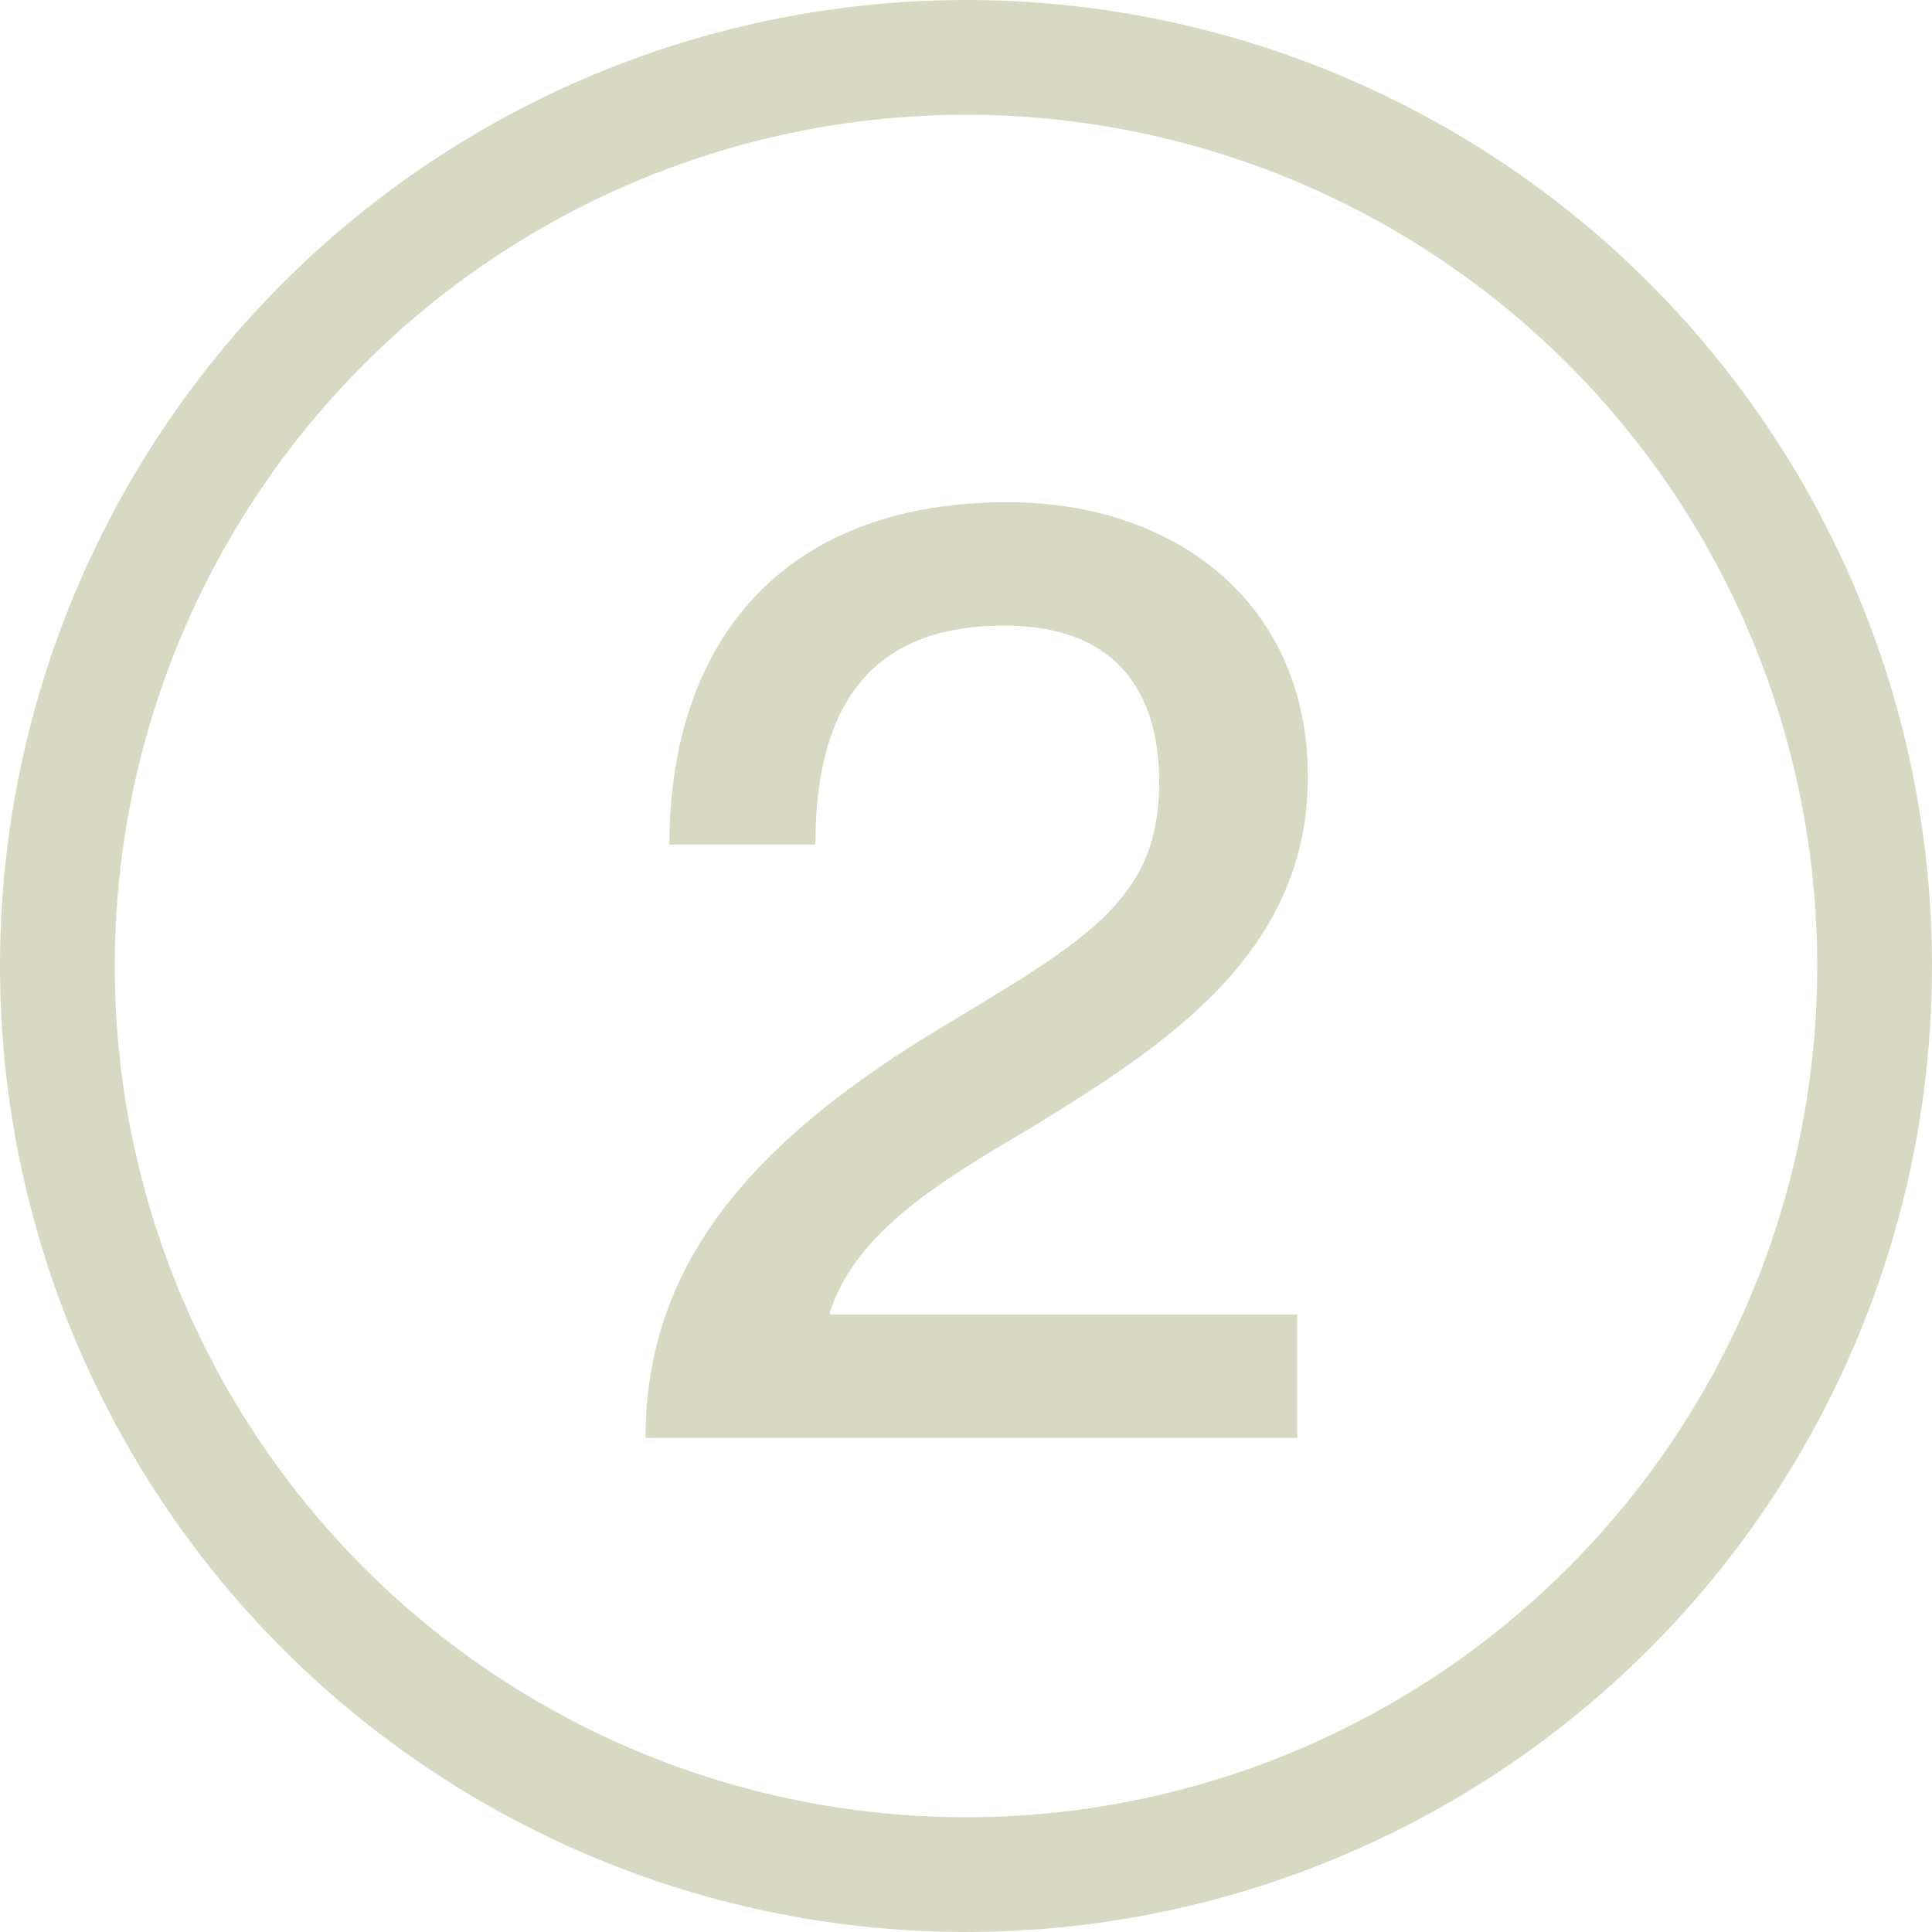
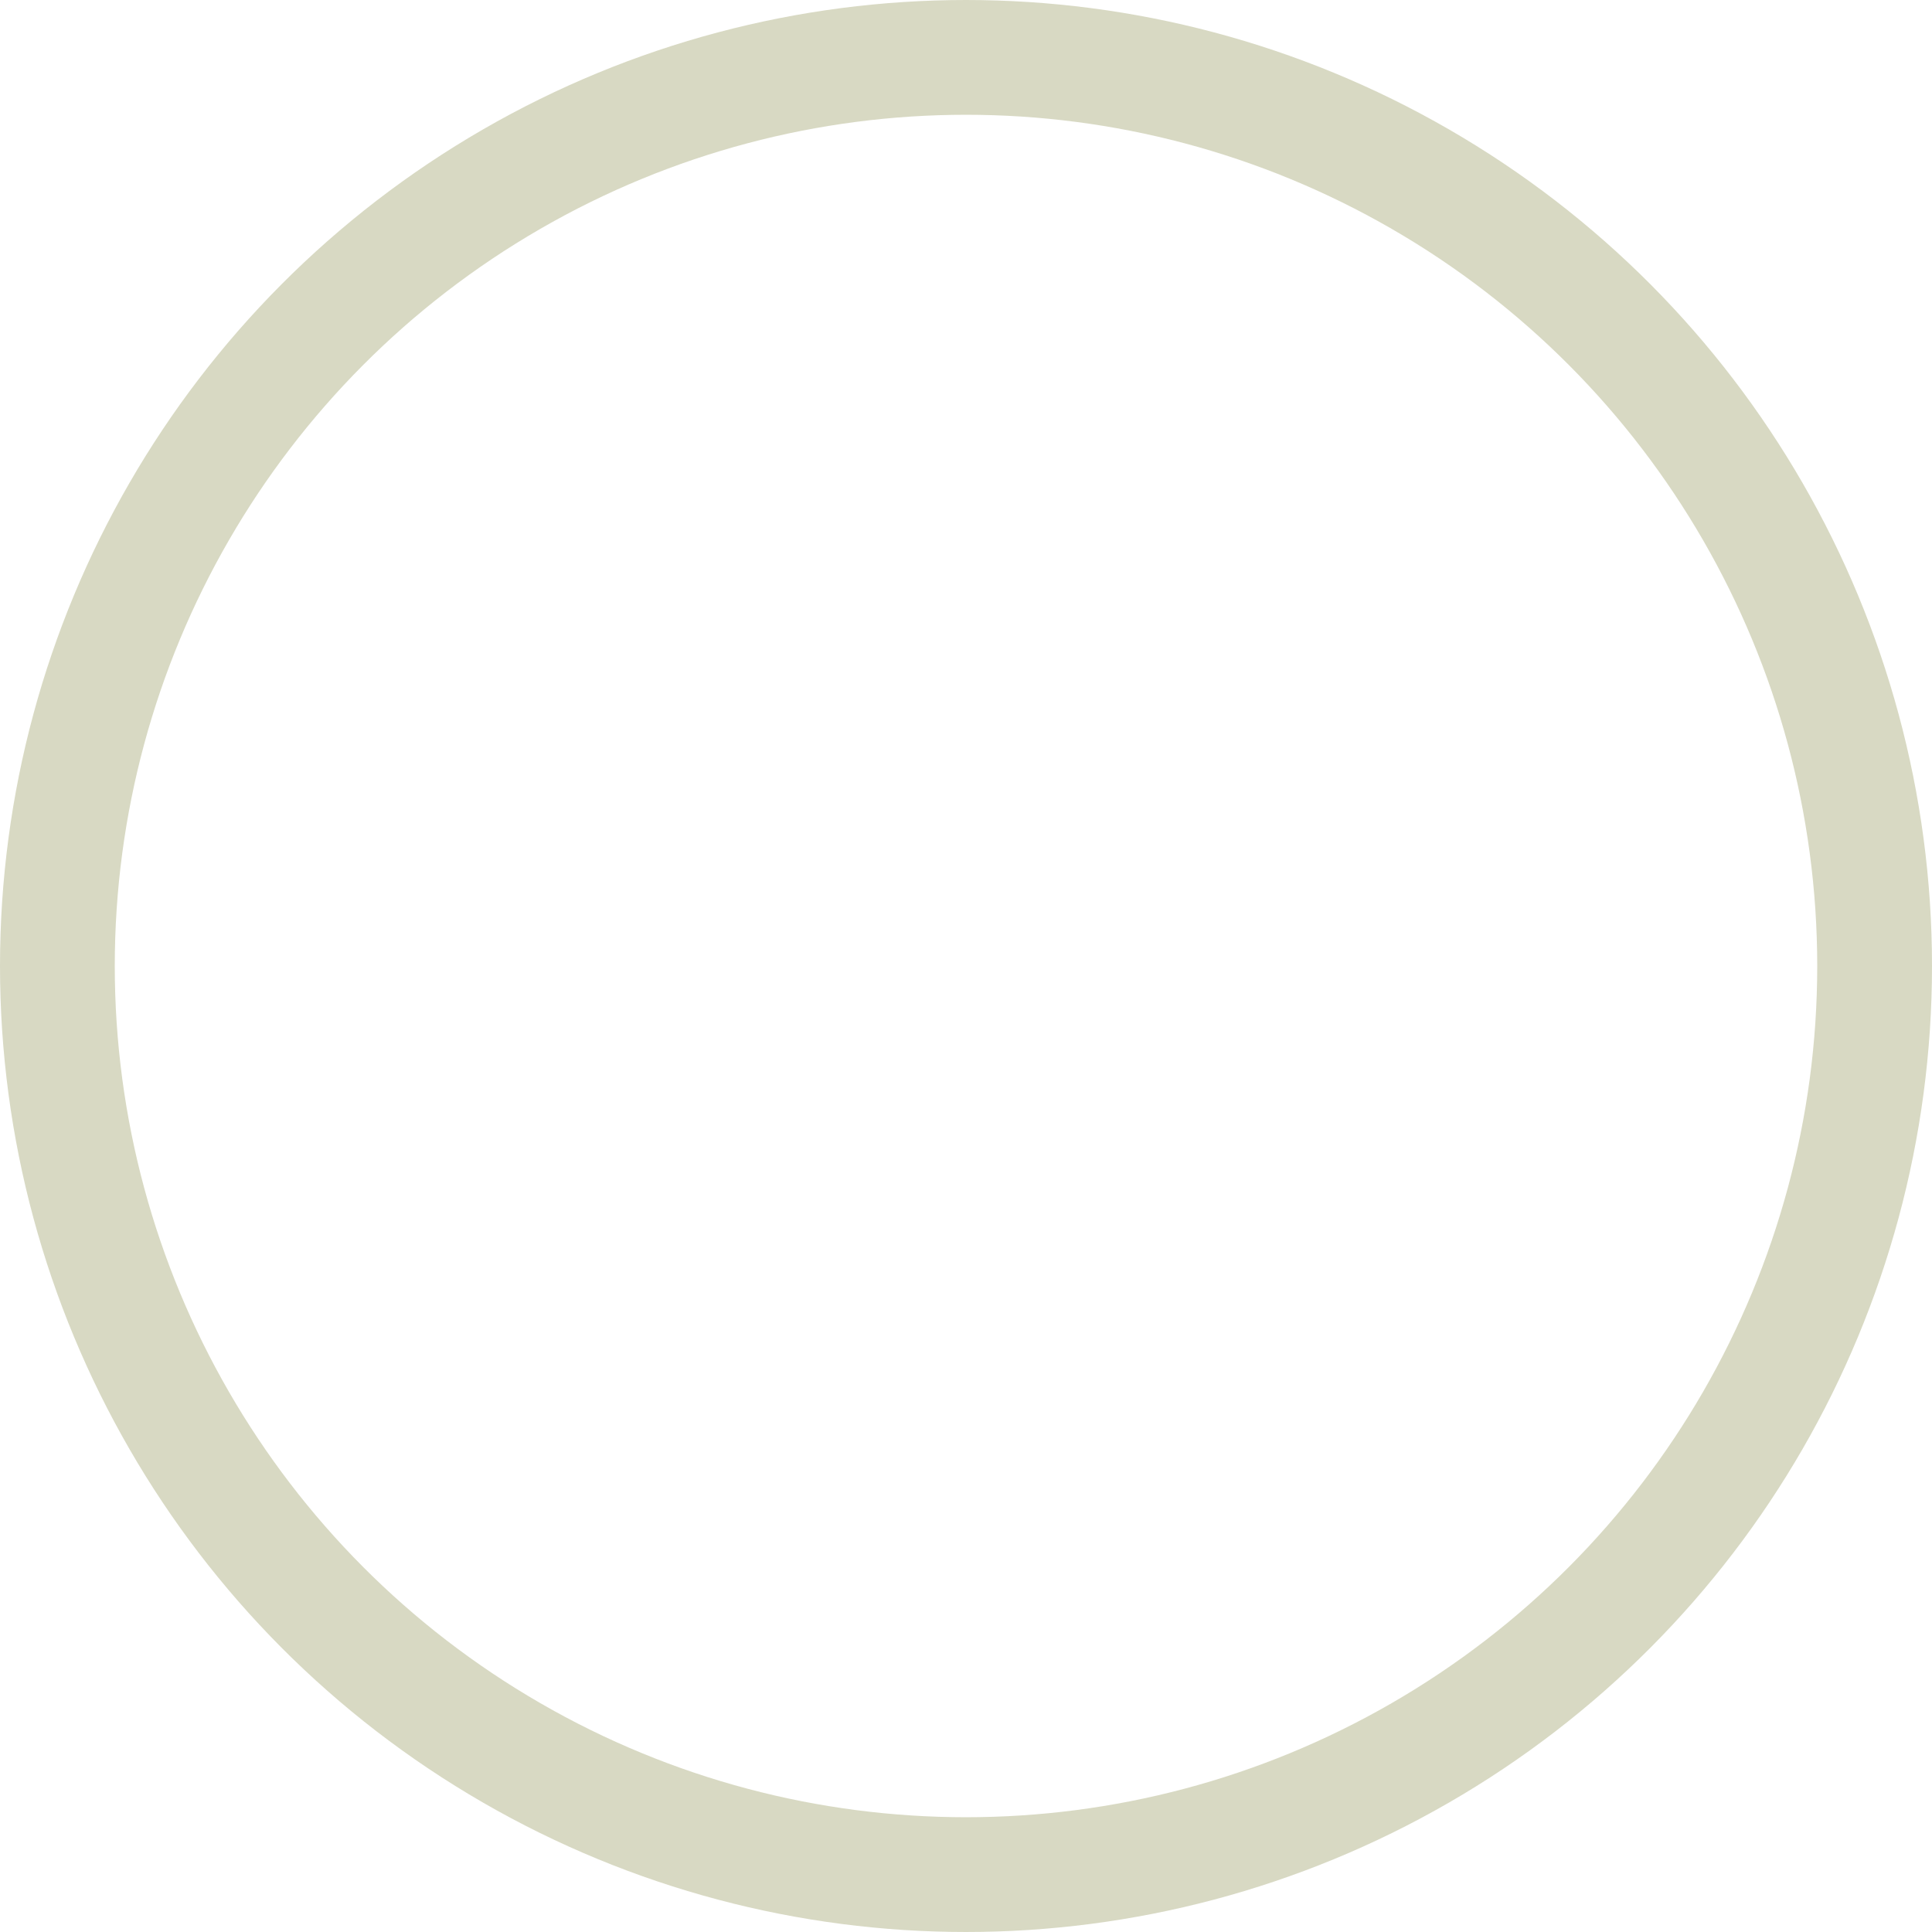
<svg xmlns="http://www.w3.org/2000/svg" width="262" height="262" viewBox="0 0 262 262" fill="none">
-   <path d="M175.92 195H87.54C87.54 171.6 101.76 155.4 125.52 140.64C146.58 127.86 157.2 122.64 157.2 106.08C157.2 95.82 153.06 84.84 136.14 84.84C116.7 84.84 110.58 97.44 110.58 114.54H90.78C90.78 88.08 105.18 68.1 136.68 68.1C159.18 68.1 177.36 81.6 177.36 105.36C177.36 129.48 157.74 141.9 139.92 152.88C127.68 160.08 116.16 166.92 112.56 177.9V178.26H175.92V195Z" fill="#D8D9C3" />
  <circle cx="131" cy="131" r="123.218" stroke="#D8D9C3" stroke-width="15.564" />
</svg>